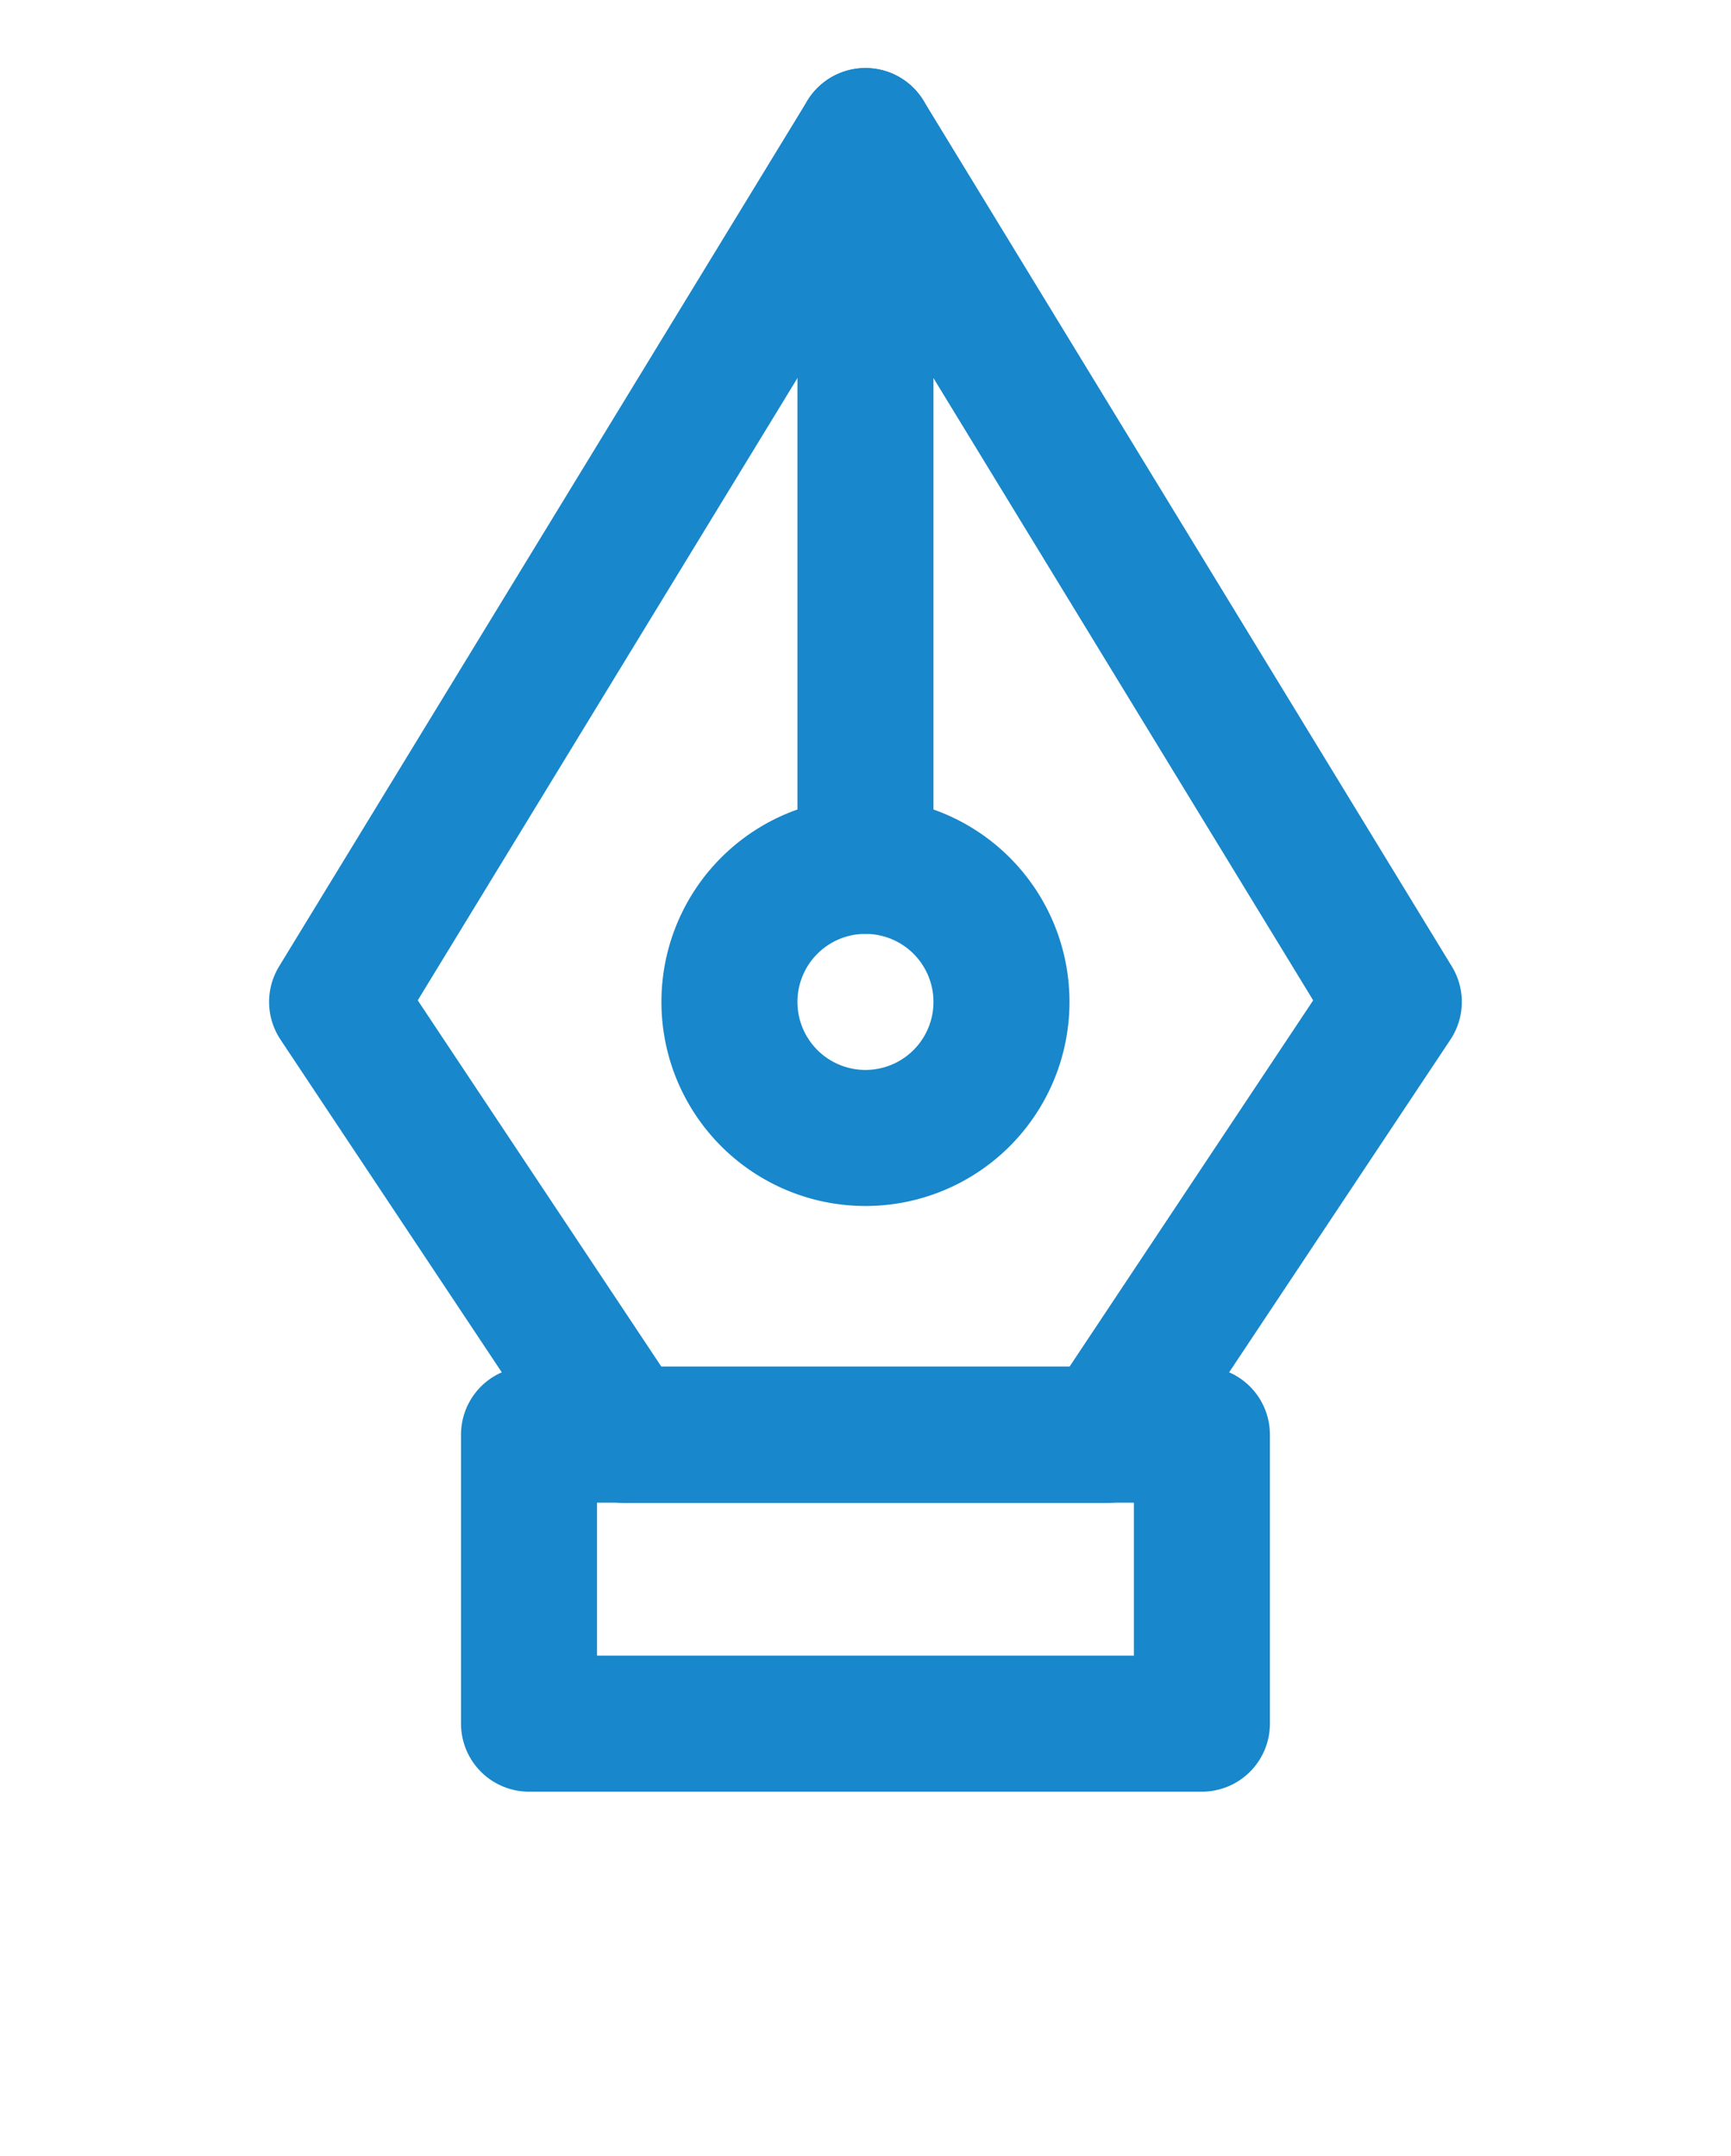
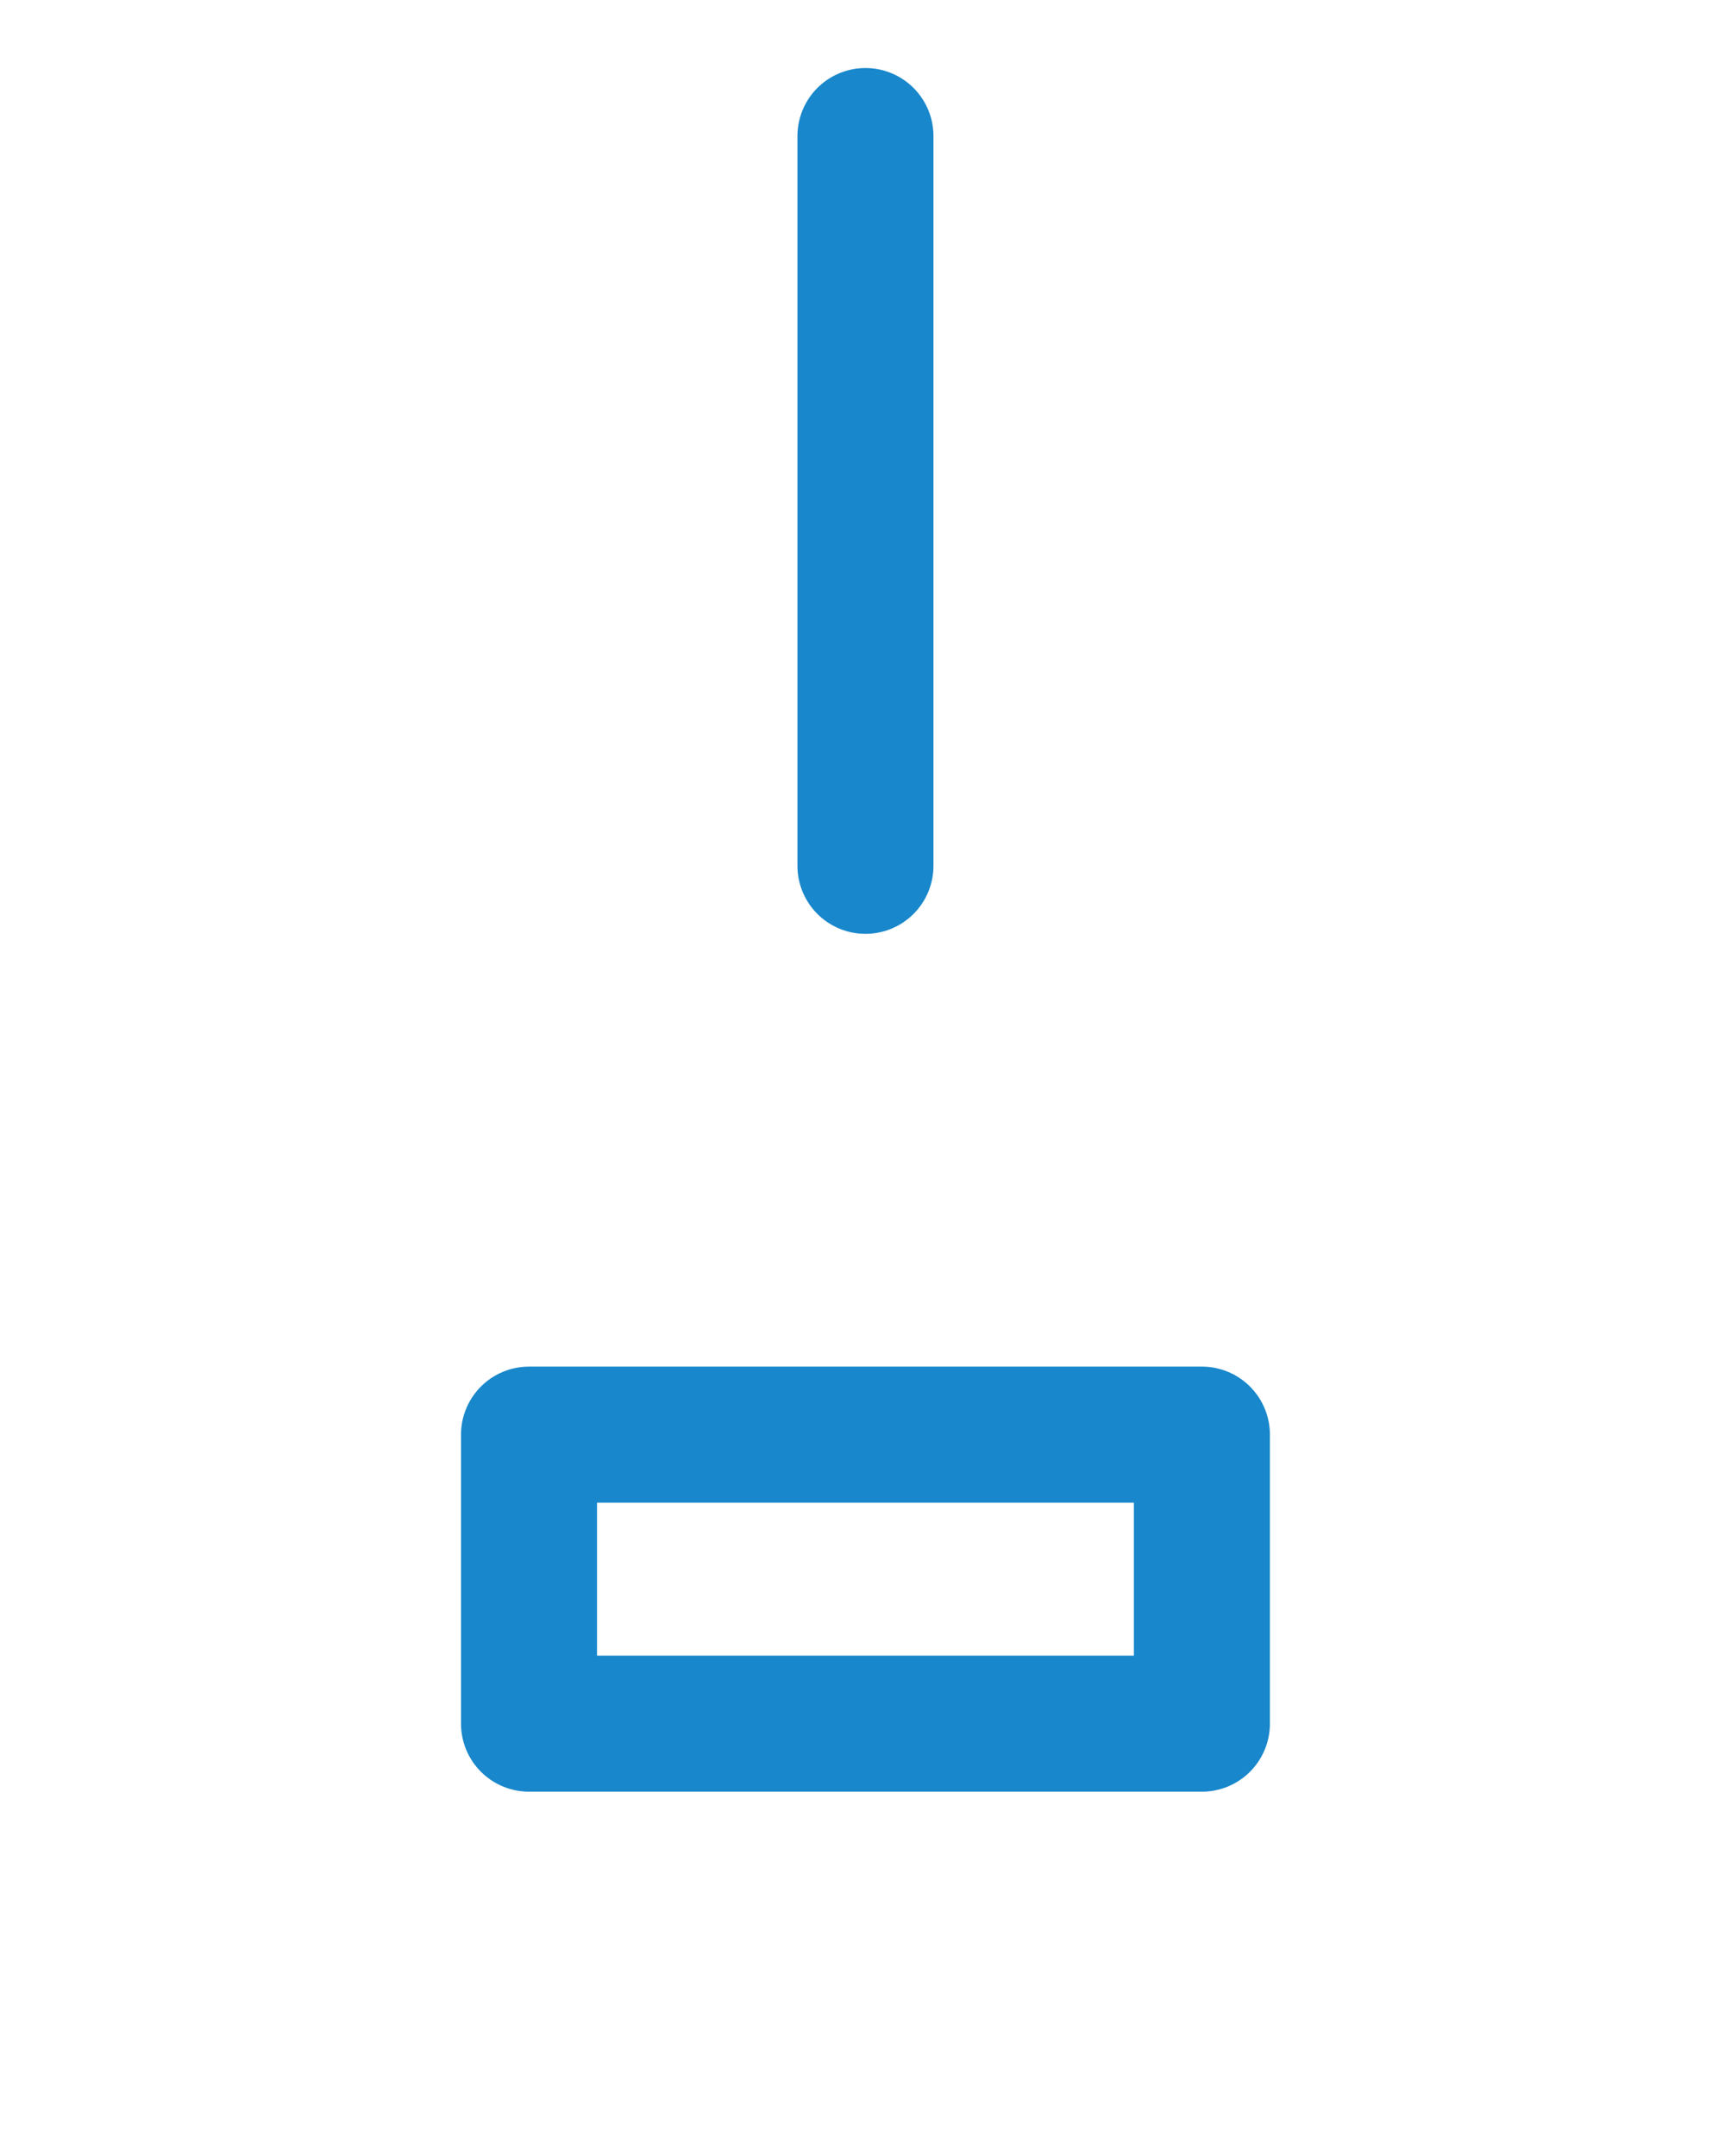
<svg xmlns="http://www.w3.org/2000/svg" width="19.089" height="23.769" viewBox="0 0 19.089 23.769">
  <g transform="translate(9.544 1.5) rotate(45)">
    <path d="M0,5.247,5.247,0,7.5,2.253,2.253,7.5Z" transform="translate(7.5 7.5)" fill="none" stroke="#1887cb" stroke-linecap="round" stroke-linejoin="round" stroke-width="1.5" />
-     <path d="M12,8.252,10.87,2.63,0,0,2.63,10.87,8.252,12Z" fill="none" stroke="#1887cb" stroke-linecap="round" stroke-linejoin="round" stroke-width="1.5" />
    <path d="M0,0,5.689,5.689" fill="none" stroke="#1887cb" stroke-linecap="round" stroke-linejoin="round" stroke-width="1.5" />
-     <path d="M3,1.5A1.5,1.5,0,1,1,1.5,0,1.5,1.5,0,0,1,3,1.5Z" transform="translate(5.25 5.25)" fill="none" stroke="#1887cb" stroke-linecap="round" stroke-linejoin="round" stroke-width="1.5" />
  </g>
</svg>